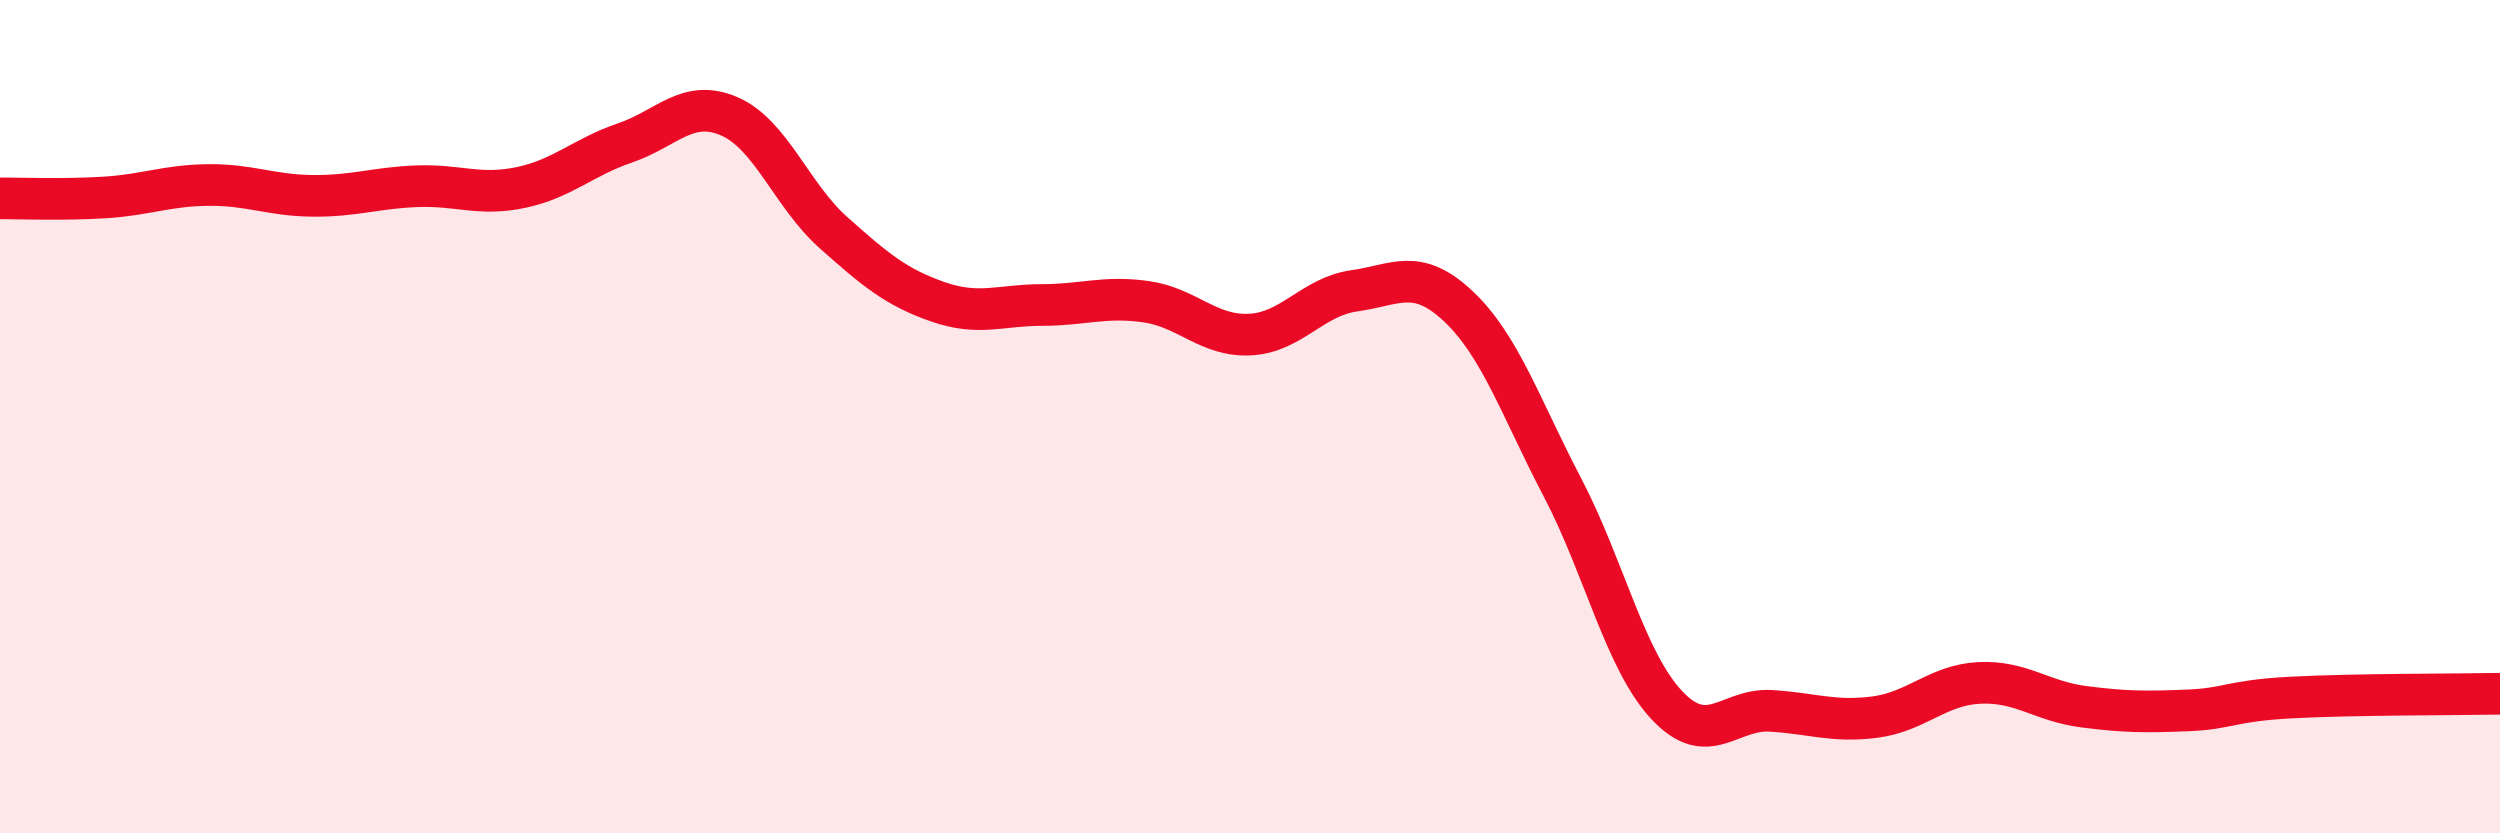
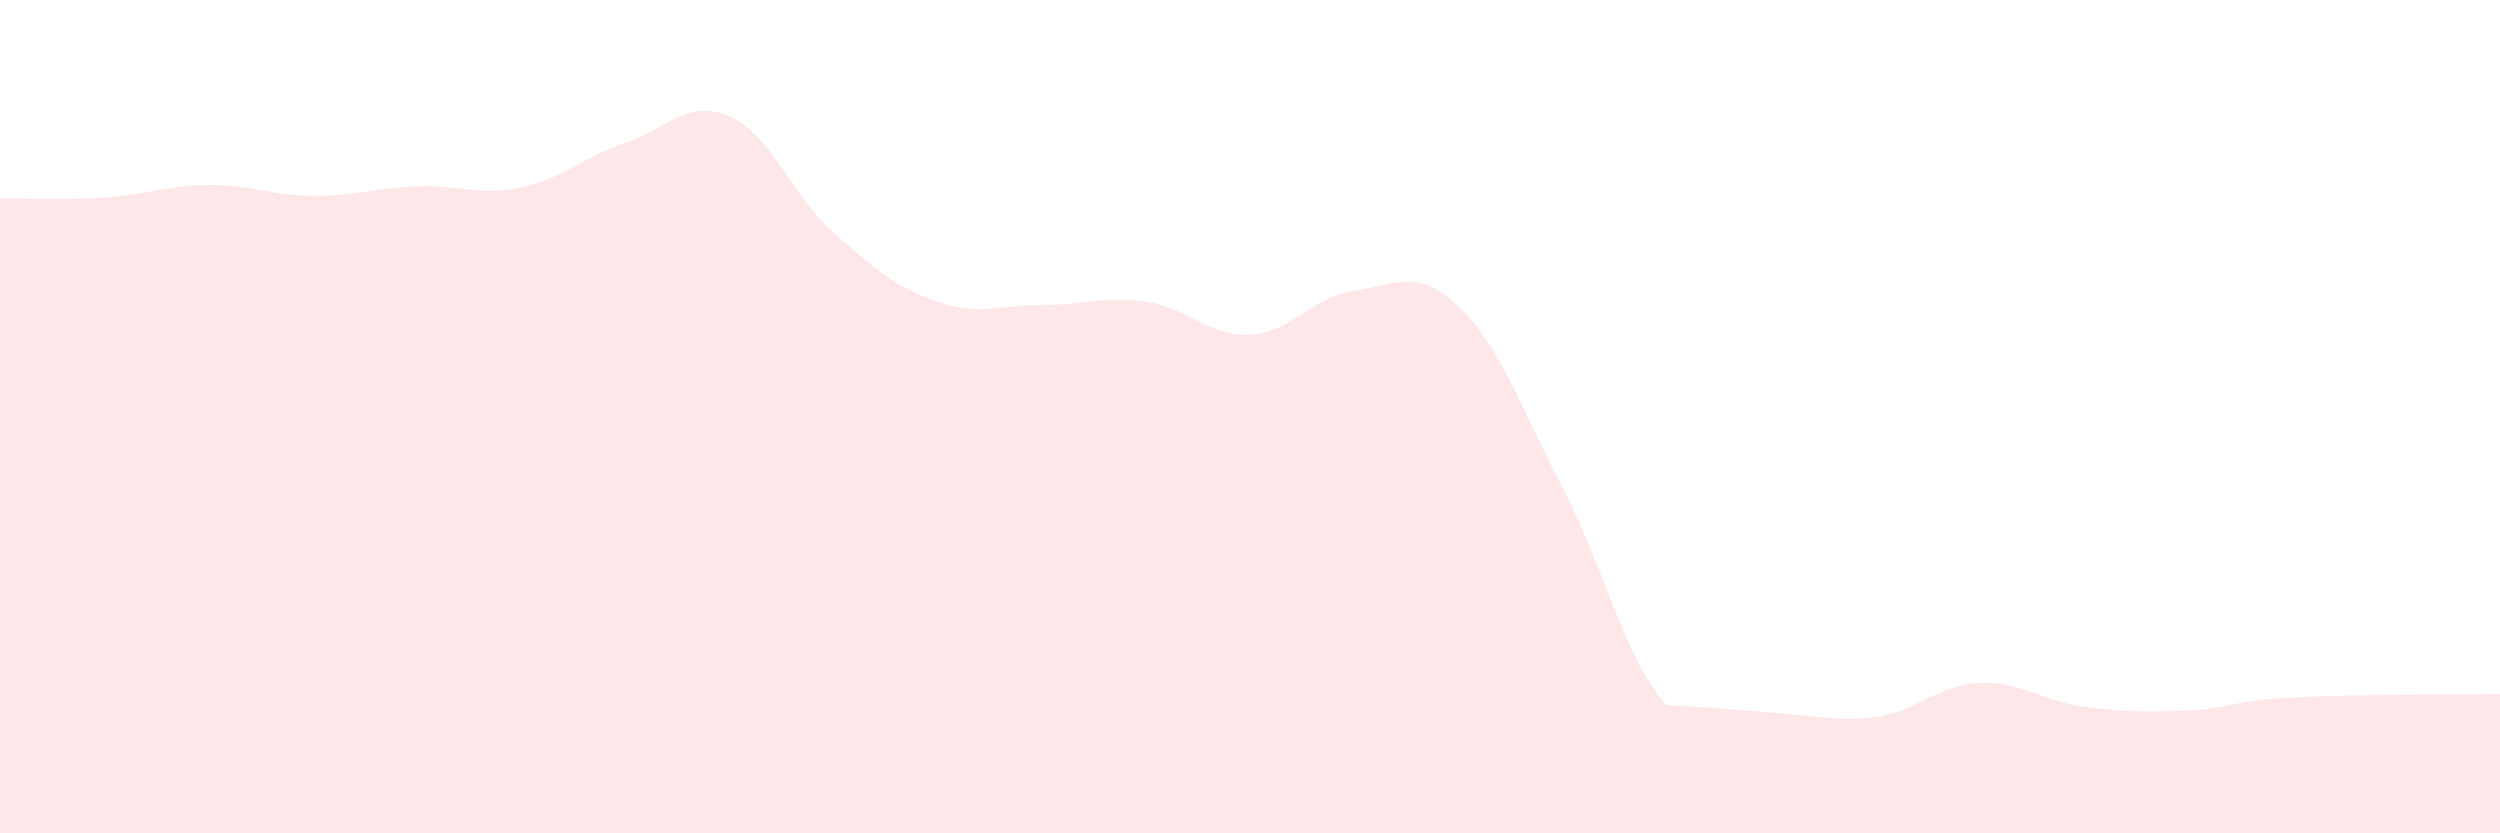
<svg xmlns="http://www.w3.org/2000/svg" width="60" height="20" viewBox="0 0 60 20">
-   <path d="M 0,4.76 C 0.5,4.76 1.5,4.8 2.5,4.74 C 3.5,4.68 4,4.45 5,4.44 C 6,4.43 6.5,4.69 7.5,4.7 C 8.5,4.71 9,4.51 10,4.47 C 11,4.43 11.5,4.71 12.5,4.5 C 13.5,4.29 14,3.77 15,3.43 C 16,3.09 16.5,2.36 17.5,2.79 C 18.5,3.22 19,4.69 20,5.58 C 21,6.47 21.5,6.89 22.5,7.24 C 23.5,7.59 24,7.32 25,7.32 C 26,7.32 26.5,7.1 27.5,7.24 C 28.5,7.38 29,8.08 30,8.03 C 31,7.98 31.5,7.12 32.5,6.98 C 33.5,6.84 34,6.41 35,7.35 C 36,8.29 36.5,9.79 37.5,11.7 C 38.5,13.61 39,15.85 40,16.92 C 41,17.99 41.5,17 42.5,17.06 C 43.5,17.12 44,17.34 45,17.21 C 46,17.08 46.5,16.44 47.5,16.39 C 48.5,16.34 49,16.83 50,16.96 C 51,17.09 51.5,17.09 52.5,17.05 C 53.5,17.01 53.5,16.82 55,16.74 C 56.5,16.66 59,16.67 60,16.65L60 20L0 20Z" fill="#EB0A25" opacity="0.1" stroke-linecap="round" stroke-linejoin="round" />
-   <path d="M 0,4.76 C 0.5,4.76 1.5,4.8 2.5,4.74 C 3.5,4.68 4,4.45 5,4.44 C 6,4.43 6.5,4.69 7.5,4.7 C 8.5,4.71 9,4.51 10,4.47 C 11,4.43 11.5,4.71 12.5,4.5 C 13.5,4.29 14,3.77 15,3.43 C 16,3.09 16.5,2.36 17.5,2.79 C 18.5,3.22 19,4.69 20,5.58 C 21,6.47 21.5,6.89 22.5,7.24 C 23.5,7.59 24,7.32 25,7.32 C 26,7.32 26.5,7.1 27.5,7.24 C 28.5,7.38 29,8.08 30,8.03 C 31,7.98 31.5,7.12 32.5,6.98 C 33.5,6.84 34,6.41 35,7.35 C 36,8.29 36.5,9.79 37.5,11.7 C 38.5,13.61 39,15.85 40,16.92 C 41,17.99 41.5,17 42.5,17.06 C 43.5,17.12 44,17.34 45,17.21 C 46,17.08 46.5,16.44 47.5,16.39 C 48.5,16.34 49,16.83 50,16.96 C 51,17.09 51.5,17.09 52.5,17.05 C 53.5,17.01 53.5,16.82 55,16.74 C 56.5,16.66 59,16.67 60,16.65" stroke="#EB0A25" stroke-width="1" fill="none" stroke-linecap="round" stroke-linejoin="round" />
+   <path d="M 0,4.76 C 0.5,4.76 1.5,4.8 2.5,4.74 C 3.5,4.68 4,4.45 5,4.44 C 6,4.43 6.5,4.69 7.5,4.7 C 8.5,4.71 9,4.51 10,4.47 C 11,4.43 11.5,4.71 12.5,4.5 C 13.5,4.29 14,3.77 15,3.43 C 16,3.09 16.5,2.36 17.5,2.79 C 18.5,3.22 19,4.69 20,5.58 C 21,6.47 21.5,6.89 22.5,7.24 C 23.5,7.59 24,7.32 25,7.32 C 26,7.32 26.5,7.1 27.5,7.24 C 28.5,7.38 29,8.08 30,8.03 C 31,7.98 31.5,7.12 32.5,6.98 C 33.5,6.84 34,6.41 35,7.35 C 36,8.29 36.5,9.79 37.5,11.7 C 38.5,13.61 39,15.85 40,16.92 C 43.5,17.12 44,17.34 45,17.21 C 46,17.08 46.5,16.44 47.5,16.39 C 48.5,16.34 49,16.83 50,16.96 C 51,17.09 51.5,17.09 52.5,17.05 C 53.5,17.01 53.5,16.82 55,16.74 C 56.5,16.66 59,16.67 60,16.65L60 20L0 20Z" fill="#EB0A25" opacity="0.1" stroke-linecap="round" stroke-linejoin="round" />
</svg>